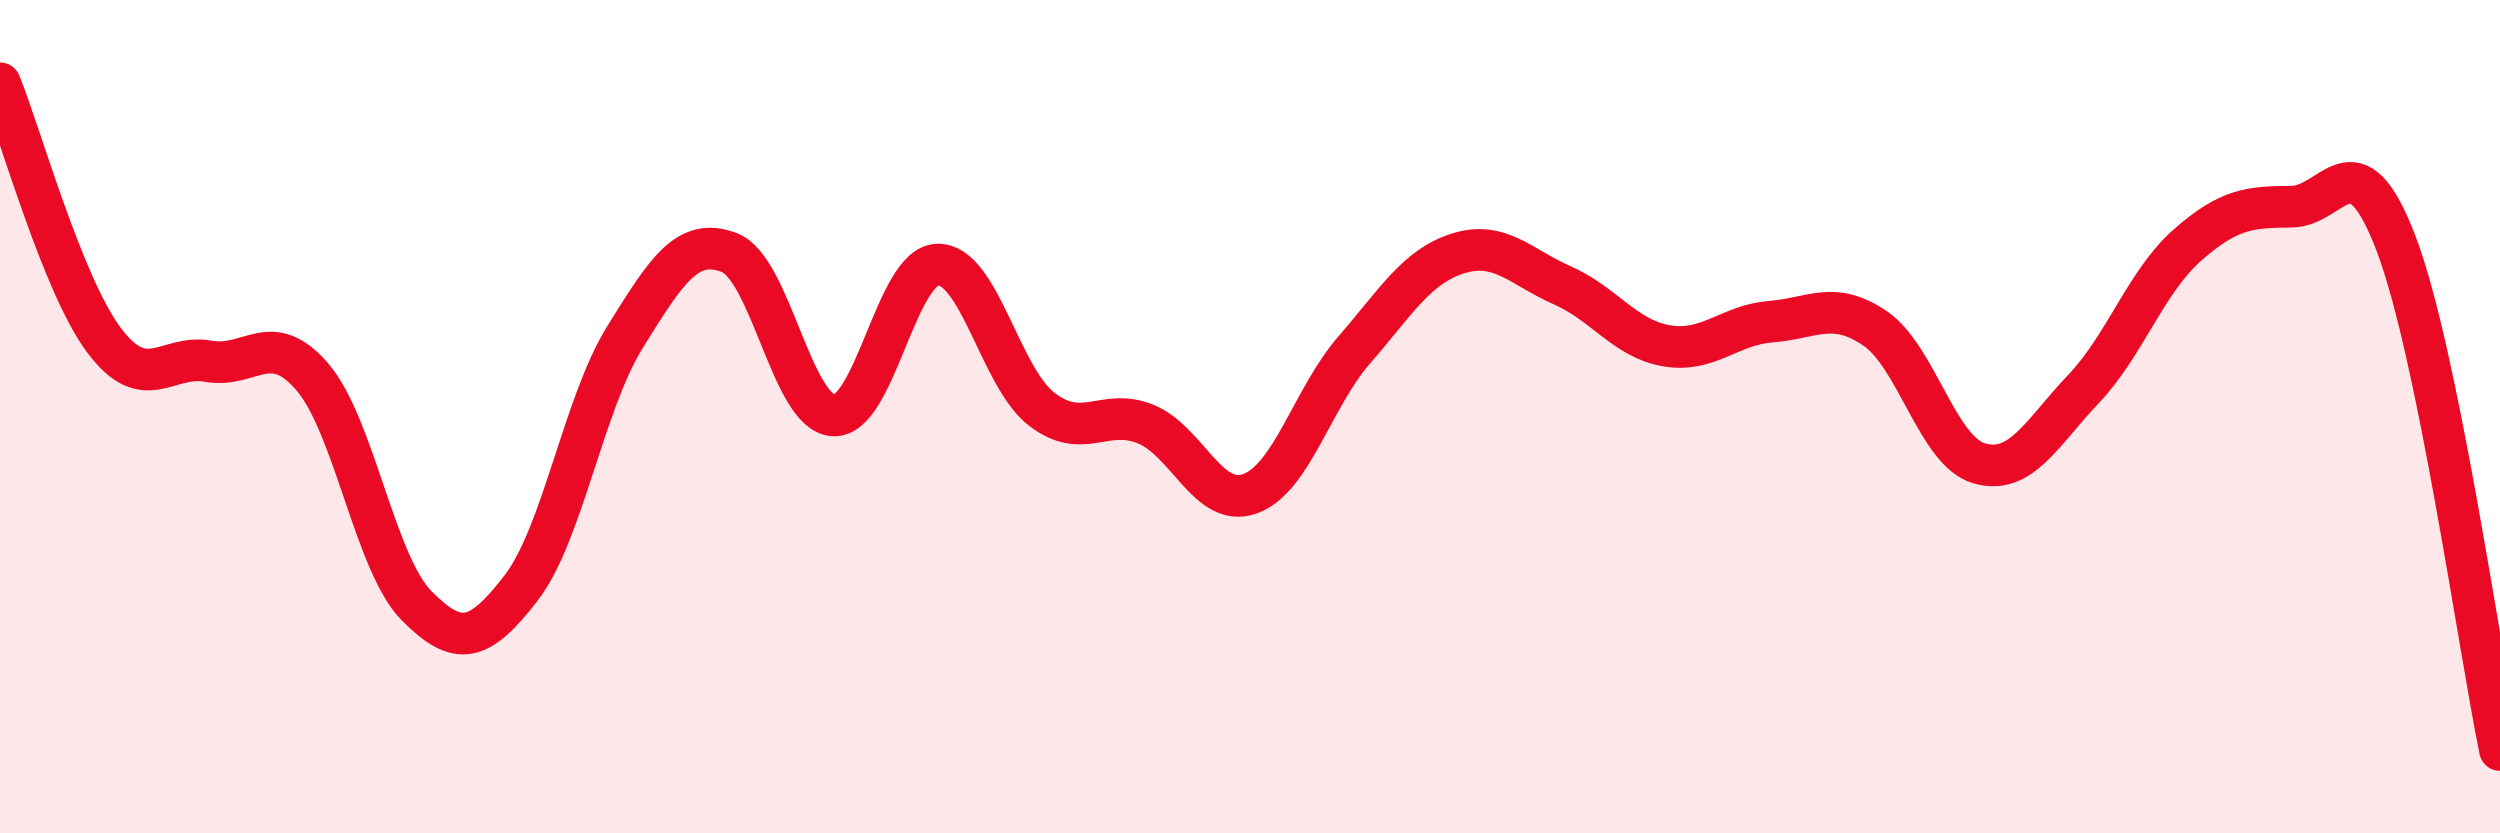
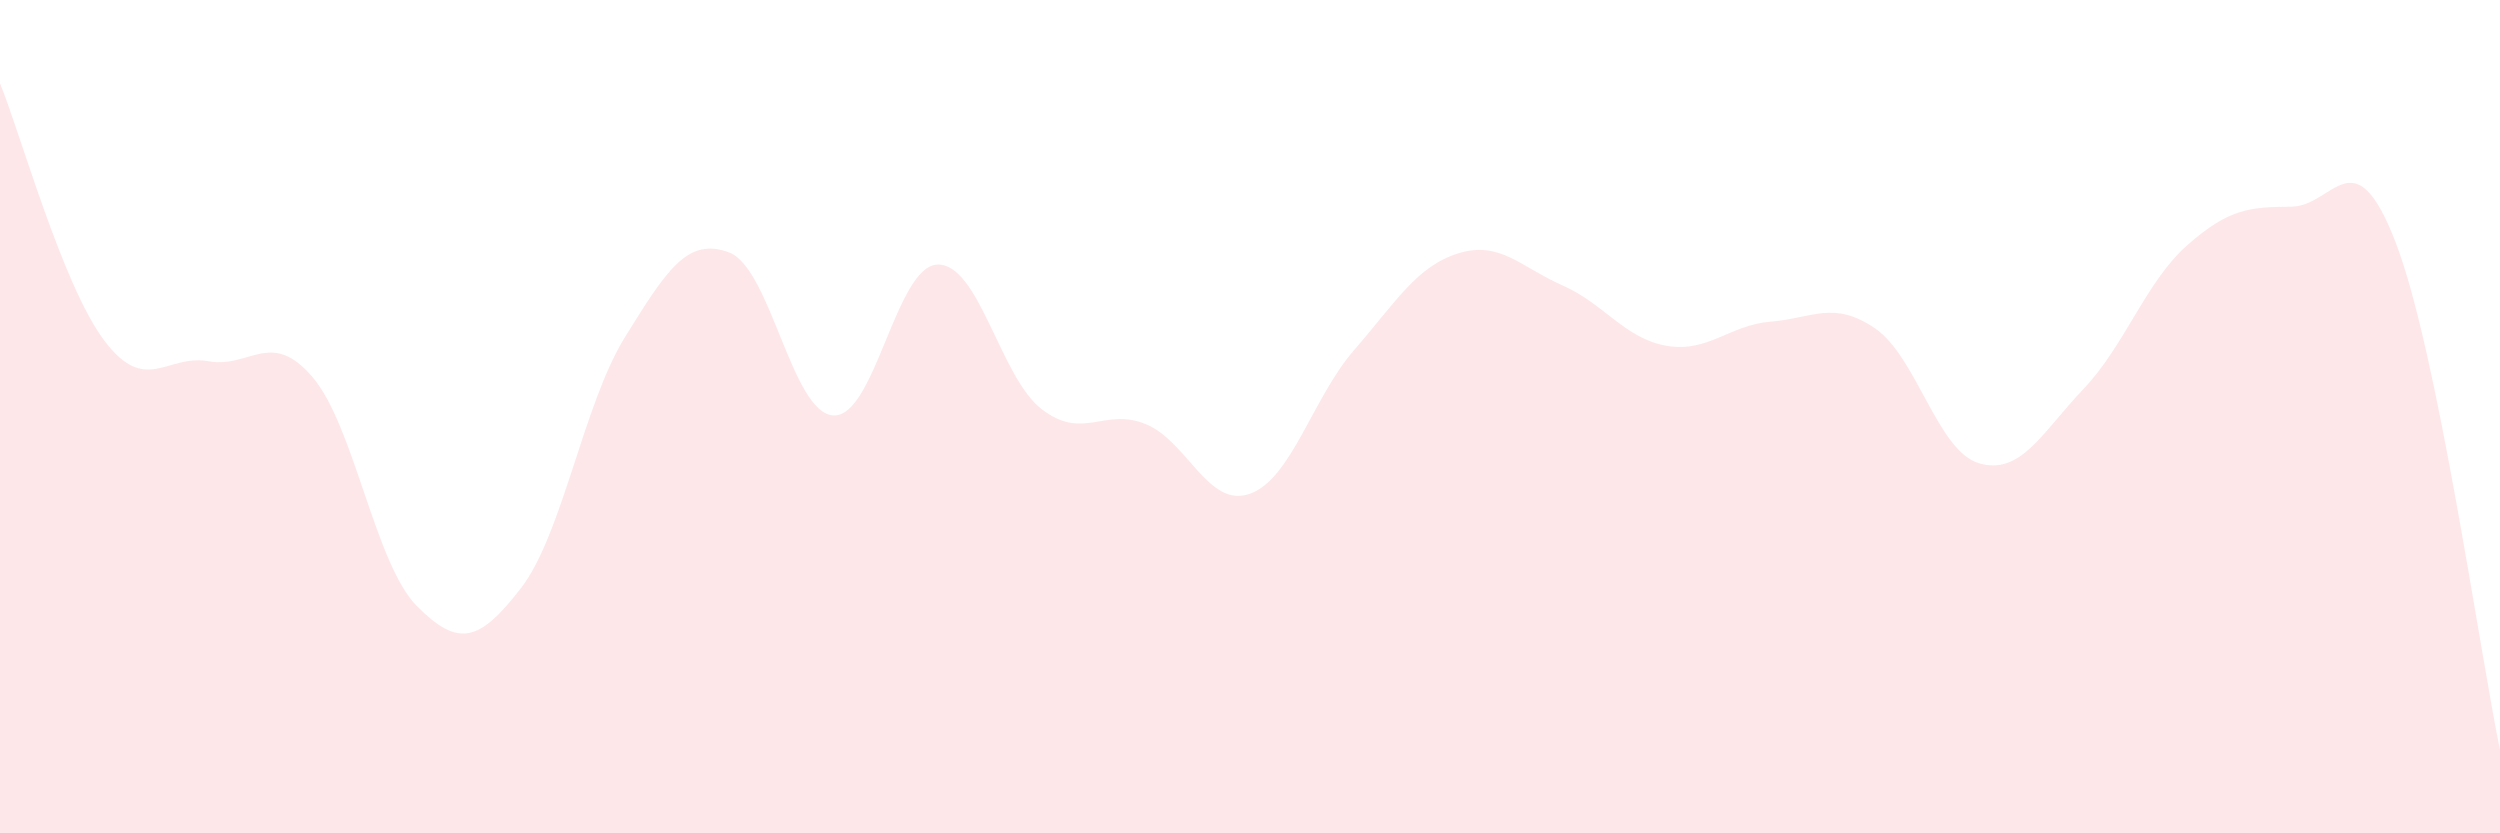
<svg xmlns="http://www.w3.org/2000/svg" width="60" height="20" viewBox="0 0 60 20">
  <path d="M 0,2 C 0.5,3.23 1.5,6.84 2.5,8.17 C 3.5,9.5 4,8.49 5,8.67 C 6,8.85 6.5,7.88 7.5,9.05 C 8.5,10.22 9,13.53 10,14.54 C 11,15.55 11.5,15.41 12.5,14.12 C 13.5,12.83 14,9.7 15,8.09 C 16,6.48 16.5,5.68 17.5,6.06 C 18.5,6.44 19,9.91 20,9.97 C 21,10.03 21.5,6.38 22.5,6.35 C 23.5,6.32 24,9.05 25,9.82 C 26,10.59 26.5,9.77 27.5,10.18 C 28.5,10.59 29,12.21 30,11.85 C 31,11.49 31.5,9.55 32.5,8.4 C 33.5,7.25 34,6.39 35,6.08 C 36,5.77 36.5,6.41 37.5,6.85 C 38.5,7.29 39,8.13 40,8.3 C 41,8.47 41.5,7.8 42.5,7.72 C 43.5,7.64 44,7.2 45,7.88 C 46,8.56 46.5,10.83 47.5,11.12 C 48.5,11.41 49,10.39 50,9.34 C 51,8.29 51.5,6.76 52.5,5.88 C 53.5,5 54,4.97 55,4.96 C 56,4.95 56.5,3.22 57.5,5.83 C 58.5,8.44 59.5,15.57 60,18L60 20L0 20Z" fill="#EB0A25" opacity="0.1" stroke-linecap="round" stroke-linejoin="round" />
-   <path d="M 0,2 C 0.5,3.23 1.5,6.84 2.5,8.17 C 3.5,9.5 4,8.49 5,8.67 C 6,8.85 6.5,7.88 7.5,9.05 C 8.5,10.22 9,13.53 10,14.54 C 11,15.55 11.5,15.41 12.5,14.12 C 13.5,12.83 14,9.7 15,8.09 C 16,6.48 16.5,5.68 17.5,6.06 C 18.5,6.44 19,9.91 20,9.97 C 21,10.03 21.5,6.38 22.5,6.35 C 23.5,6.32 24,9.05 25,9.82 C 26,10.59 26.5,9.77 27.5,10.18 C 28.5,10.59 29,12.21 30,11.85 C 31,11.49 31.5,9.55 32.5,8.4 C 33.5,7.25 34,6.39 35,6.08 C 36,5.77 36.5,6.41 37.5,6.85 C 38.5,7.29 39,8.13 40,8.3 C 41,8.47 41.5,7.8 42.5,7.72 C 43.5,7.64 44,7.2 45,7.88 C 46,8.56 46.5,10.83 47.5,11.12 C 48.5,11.41 49,10.39 50,9.34 C 51,8.29 51.5,6.76 52.5,5.88 C 53.5,5 54,4.97 55,4.96 C 56,4.95 56.5,3.22 57.5,5.83 C 58.5,8.44 59.5,15.57 60,18" stroke="#EB0A25" stroke-width="1" fill="none" stroke-linecap="round" stroke-linejoin="round" />
</svg>